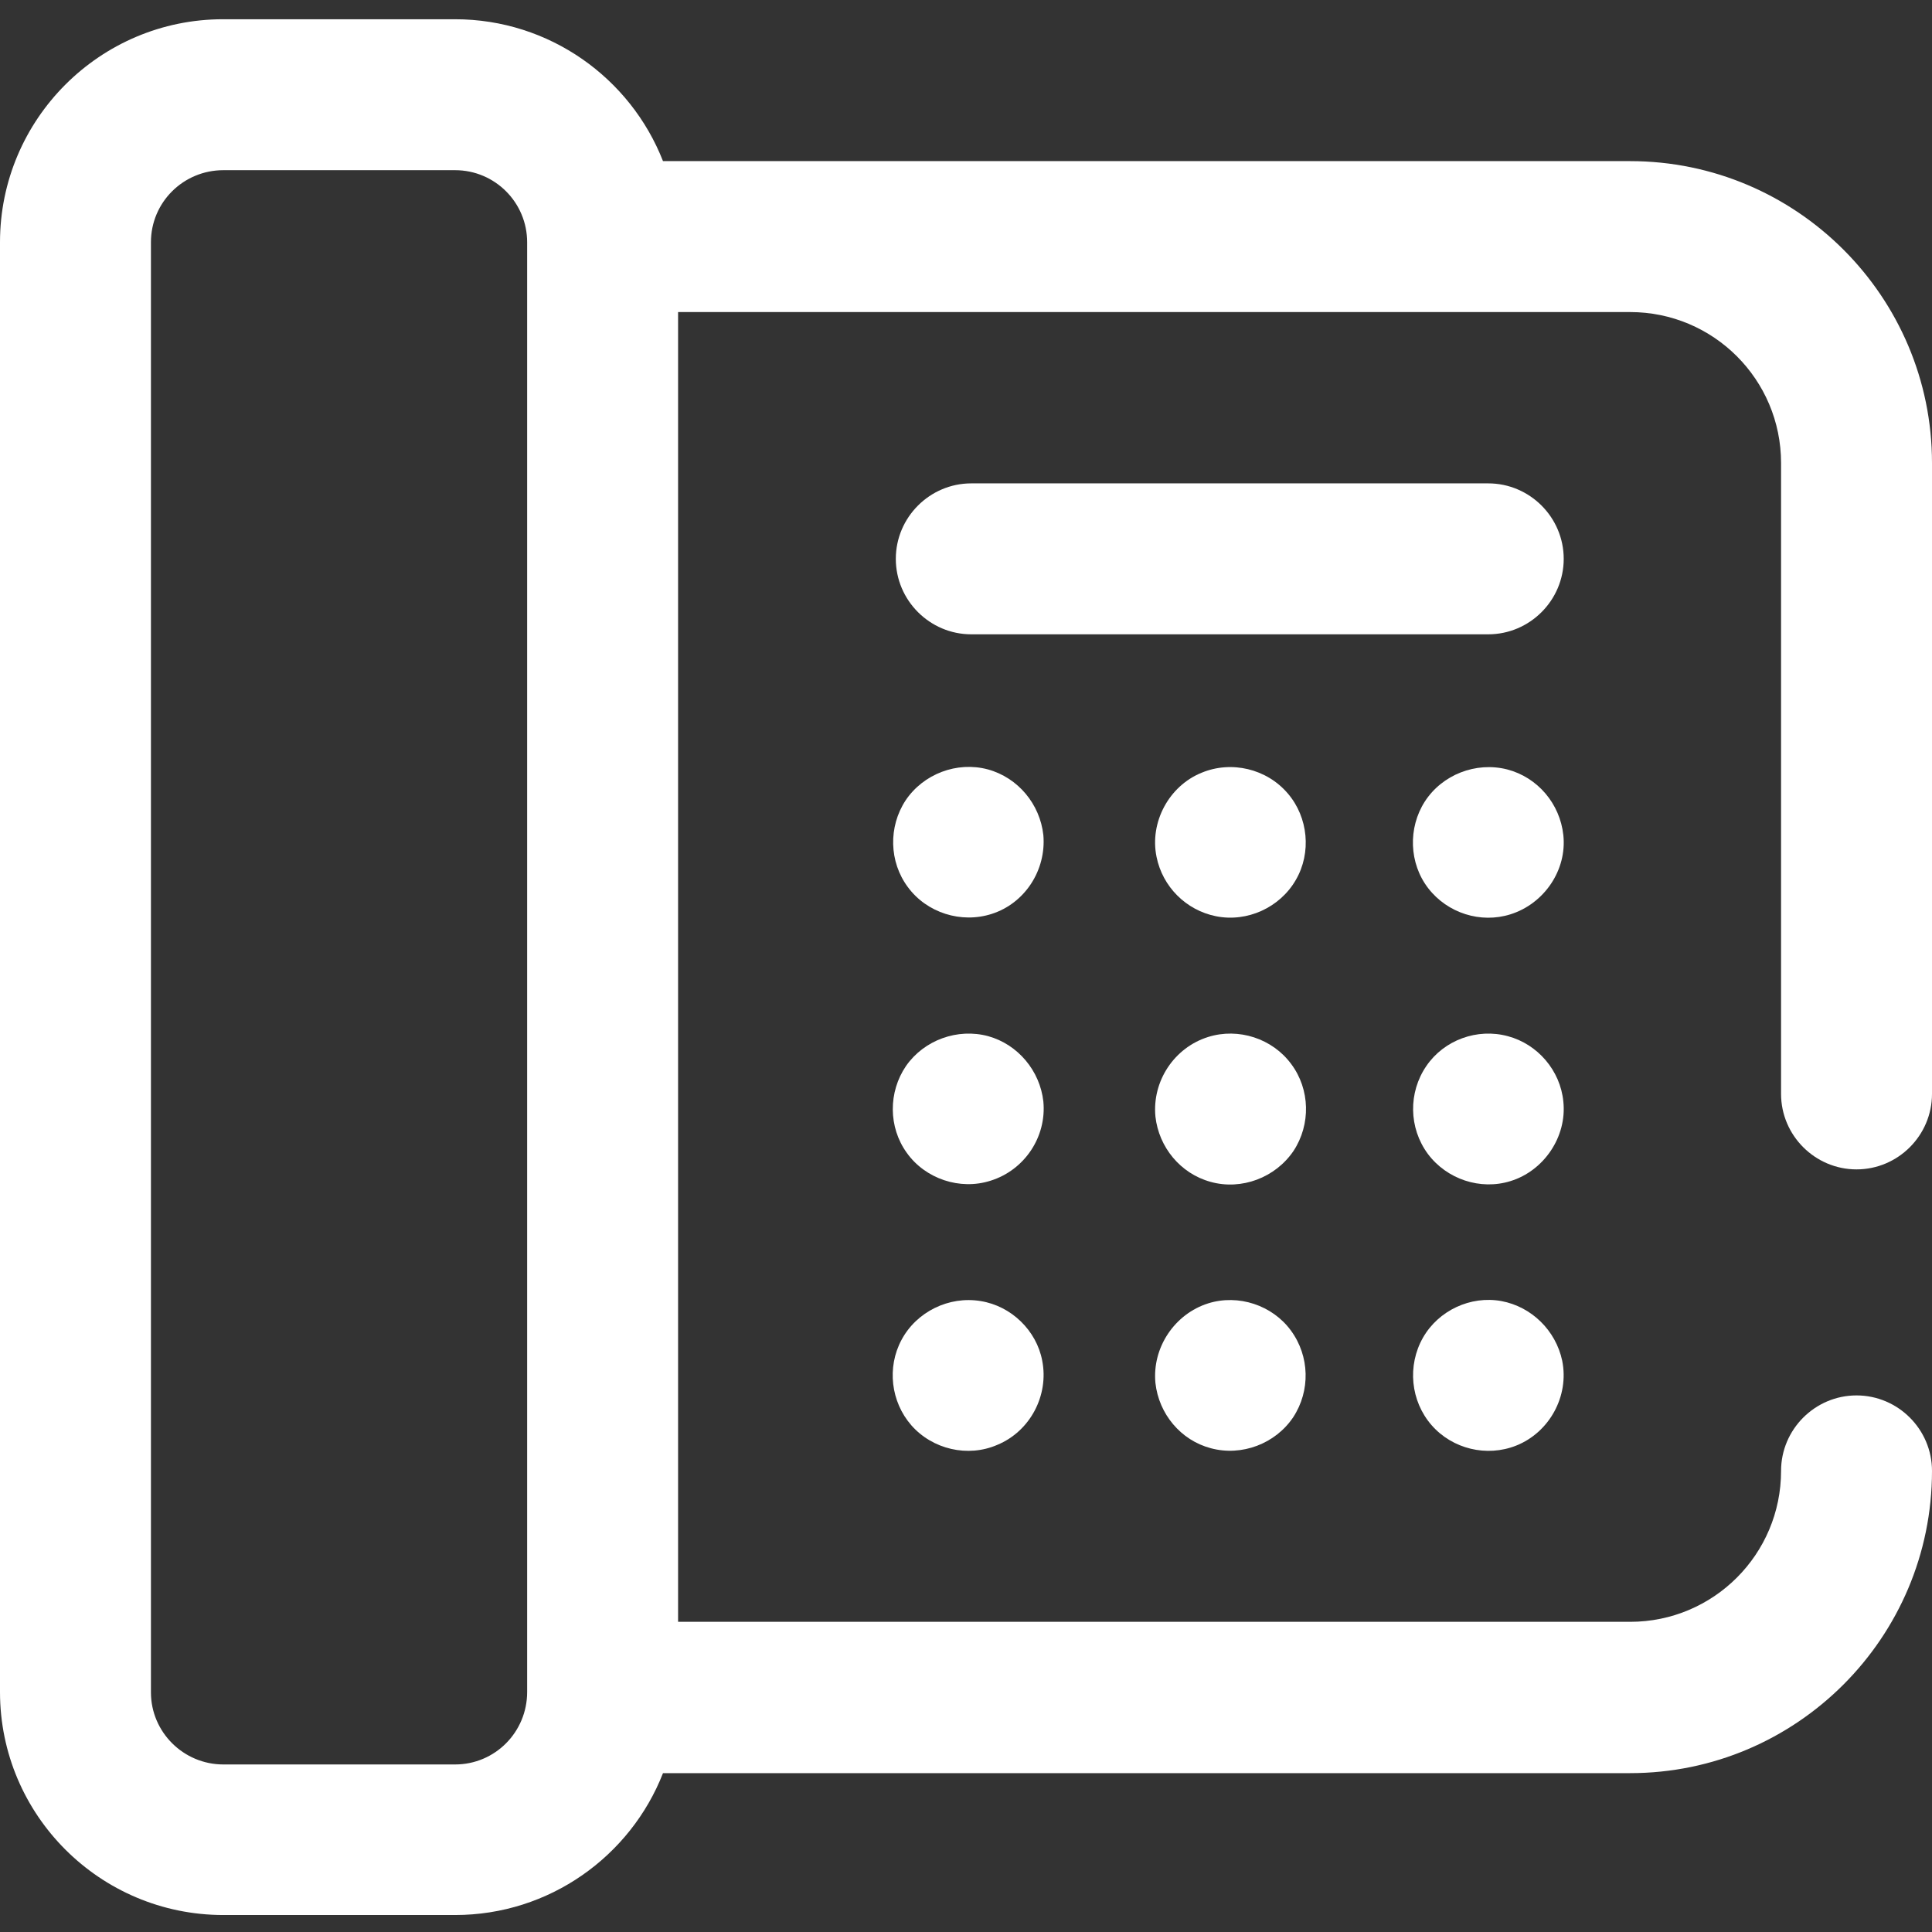
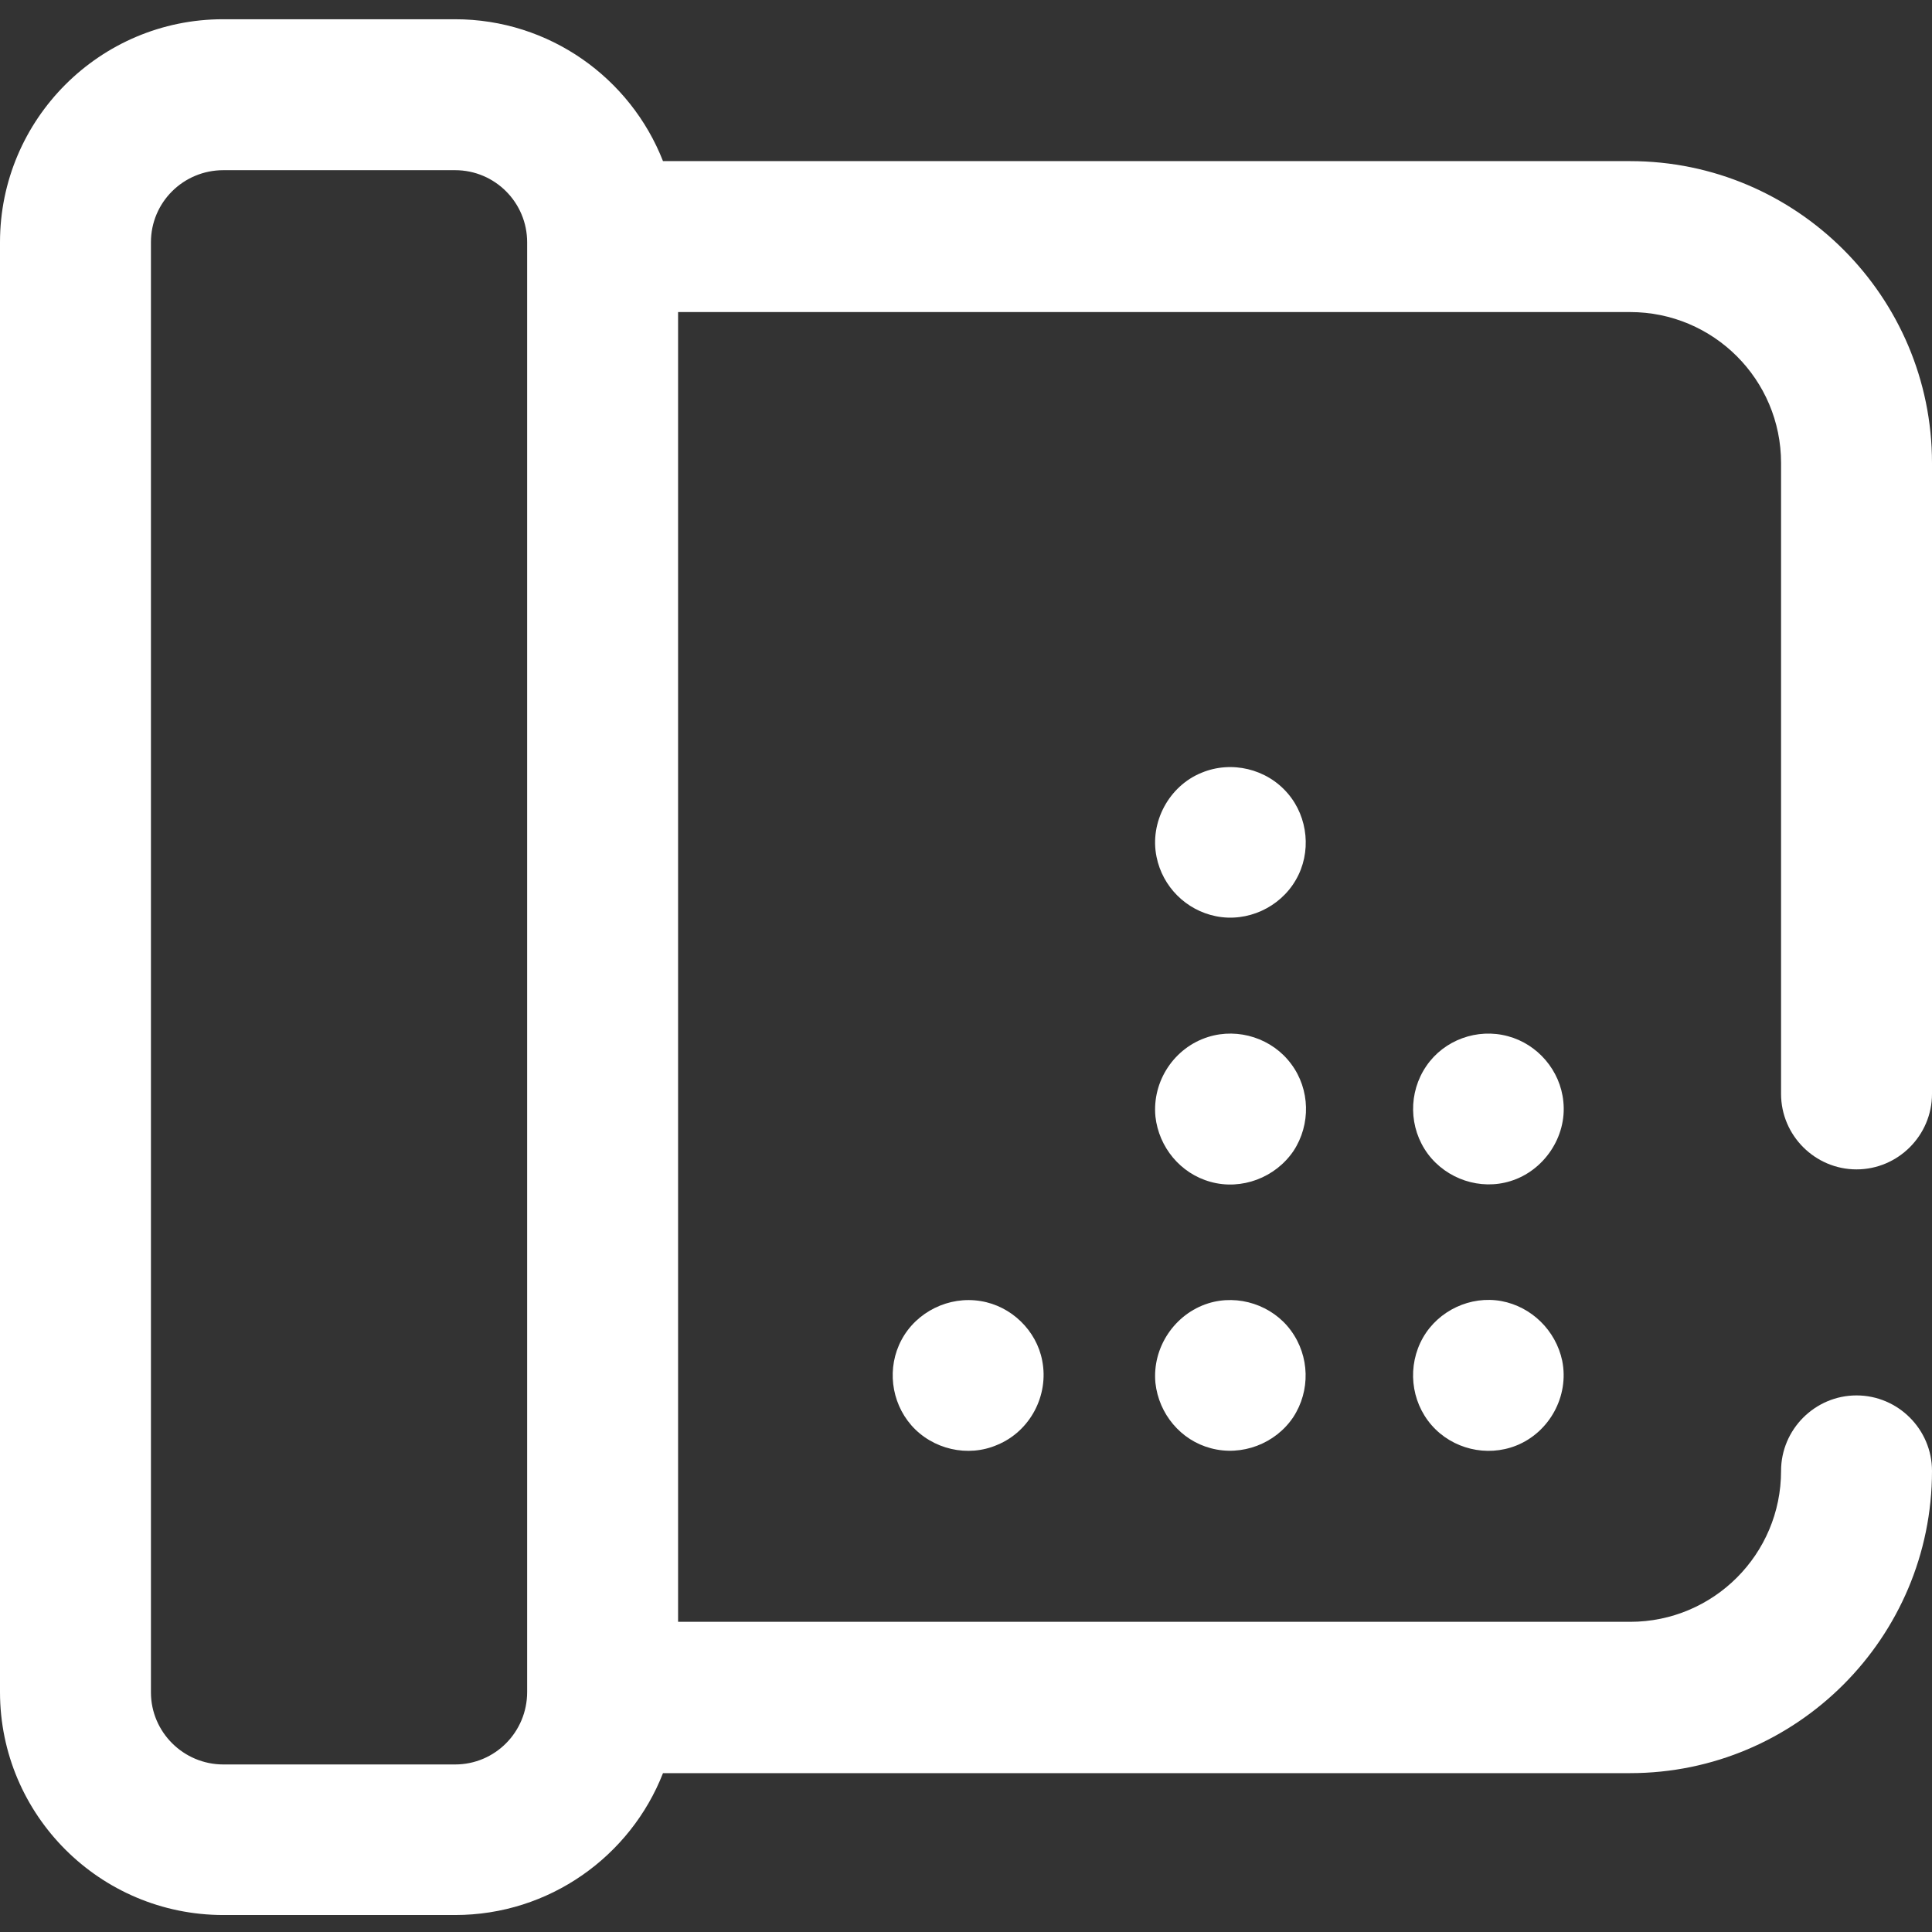
<svg xmlns="http://www.w3.org/2000/svg" version="1.1" id="Capa_1" x="0px" y="0px" width="512px" height="512px" viewBox="0 0 512 512" style="enable-background:new 0 0 512 512;" xml:space="preserve">
  <rect x="0" y="0" width="512" height="512" fill="#333333" stroke="none" />
  <style type="text/css">
	.st0{fill:#FFFFFF;}
</style>
  <g>
-     <path class="st0" d="M414.4,148.1c0-11-9-20-20-20h-137c-11,0-20,9-20,20s9,20,20,20h137C405.4,168.1,414.4,159.1,414.4,148.1   L414.4,148.1z" />
-     <path class="st0" d="M276.5,221.3c-0.9-8.2-6.7-15.2-14.7-17.4c-8.2-2.2-17.1,1.2-21.8,8.2c-4.6,7-4.4,16.3,0.6,23   c5,6.8,14.1,9.7,22.2,7.1C271.6,239.4,277.3,230.6,276.5,221.3z" />
    <path class="st0" d="M306.5,227.1c1.6,7.9,7.8,14.1,15.7,15.7c8.3,1.7,17-2.3,21.2-9.6c4.2-7.2,3.3-16.6-2.1-22.9   c-5.6-6.6-15-8.8-22.9-5.5C309.8,208.3,304.6,217.9,306.5,227.1z" />
-     <path class="st0" d="M414.3,221.3c-0.9-8.3-6.8-15.3-14.9-17.4c-8.3-2.1-17.2,1.4-21.8,8.5c-4.5,7-4.2,16.4,0.9,23   s13.9,9.4,21.8,6.9C409.2,239.5,415.3,230.6,414.3,221.3L414.3,221.3z" />
-     <path class="st0" d="M276.5,291.9c-0.9-8.1-6.7-15.1-14.6-17.3c-8.1-2.2-17,1-21.8,7.9c-4.7,6.9-4.7,16.2,0.2,23   c4.9,6.9,14.1,10,22.2,7.4C271.5,310.1,277.4,301.3,276.5,291.9L276.5,291.9z" />
    <path class="st0" d="M306.2,295.9c0.9,8.1,6.6,15.1,14.6,17.3c8.2,2.3,17.2-1.1,22-8.2c4.6-7,4.4-16.3-0.6-23c-5-6.8-14-9.7-22-7.2   C311.2,277.6,305.3,286.5,306.2,295.9L306.2,295.9z" />
    <path class="st0" d="M414.3,291.9c-0.8-8.2-6.8-15.2-14.7-17.3c-8.1-2.2-16.9,1-21.6,7.9c-4.8,7-4.7,16.4,0.4,23.3   c5,6.7,13.9,9.7,21.9,7.2C409.1,310.3,415.3,301.3,414.3,291.9L414.3,291.9z" />
    <path class="st0" d="M276.2,360.6c-1.5-8-8.2-14.5-16.3-15.8c-8.4-1.4-17,2.8-21,10.3c-3.9,7.3-2.8,16.4,2.6,22.6   c5.6,6.4,15,8.6,22.8,5.2C273,379.3,278,369.8,276.2,360.6L276.2,360.6z" />
    <path class="st0" d="M306.2,366.5c0.9,8.2,6.7,15.2,14.7,17.3c8.2,2.2,17.1-1.2,21.8-8.2c4.6-7,4.4-16.2-0.6-23   c-4.9-6.7-13.9-9.7-21.9-7.2C311.3,348.2,305.3,357.1,306.2,366.5L306.2,366.5z" />
    <path class="st0" d="M414,360.6c-1.7-8-8.1-14.3-16.1-15.8c-8.2-1.5-16.7,2.5-20.8,9.7c-4.2,7.4-3.3,16.8,2.3,23.2   c5.5,6.3,14.6,8.5,22.4,5.4C410.6,379.6,415.9,370,414,360.6L414,360.6z" />
    <path class="st0" d="M492,309.9c11,0,20-9,20-20V122.7c0-44.1-35.9-80-80-80H175.7c-8.6-22-30.1-37.6-55.1-37.6H59.1   C26.5,5.1,0,31.6,0,64.2v384.2c0,32.6,26.5,59.1,59.2,59.1h61.4c25,0,46.5-15.6,55.1-37.6H432c44.1,0,80-35.9,80-80.1   c0-11-9-20-20-20s-20,9-20,20c0,22.1-17.9,40-40,40H179.7V82.7H432c22.1,0,40,17.9,40,40v167.2C472,300.9,481,309.9,492,309.9   L492,309.9z M120.6,467.6H59.2c-10.6,0-19.2-8.6-19.2-19.1V64.2c0-10.6,8.6-19.1,19.2-19.1h61.4c10.6,0,19.1,8.6,19.1,19.1v384.2   C139.7,459,131.2,467.6,120.6,467.6z" />
  </g>
</svg>